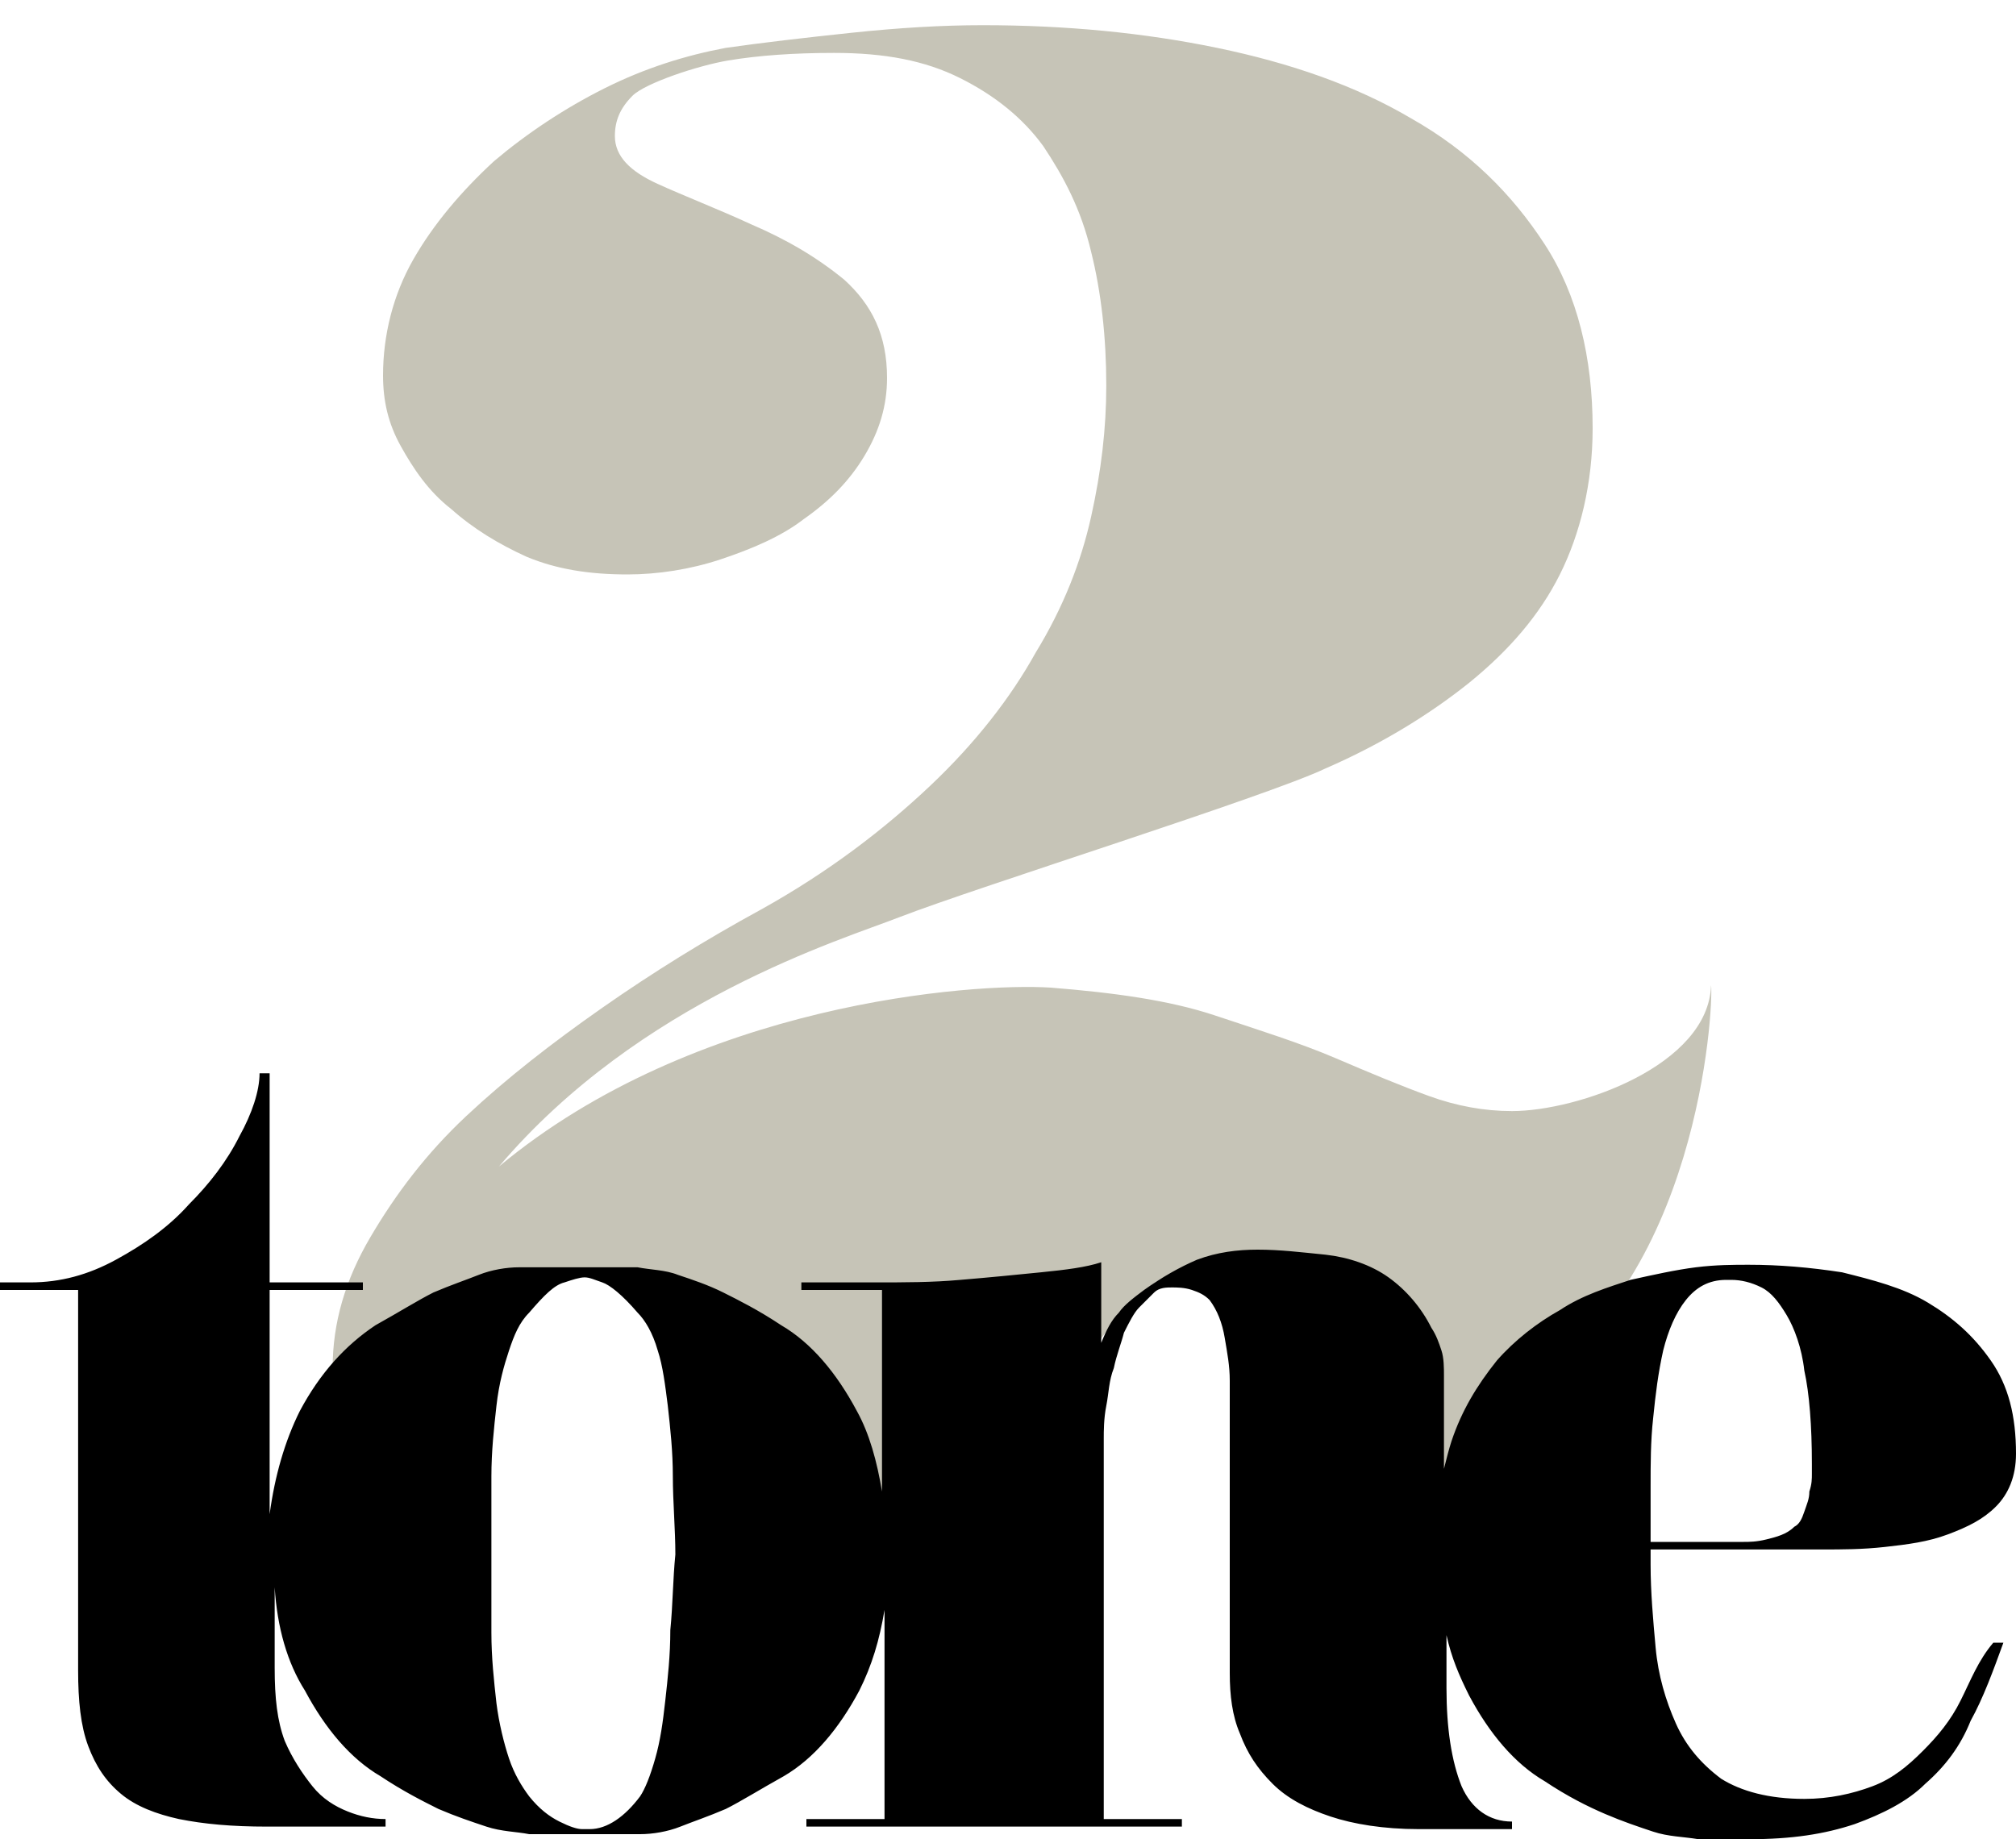
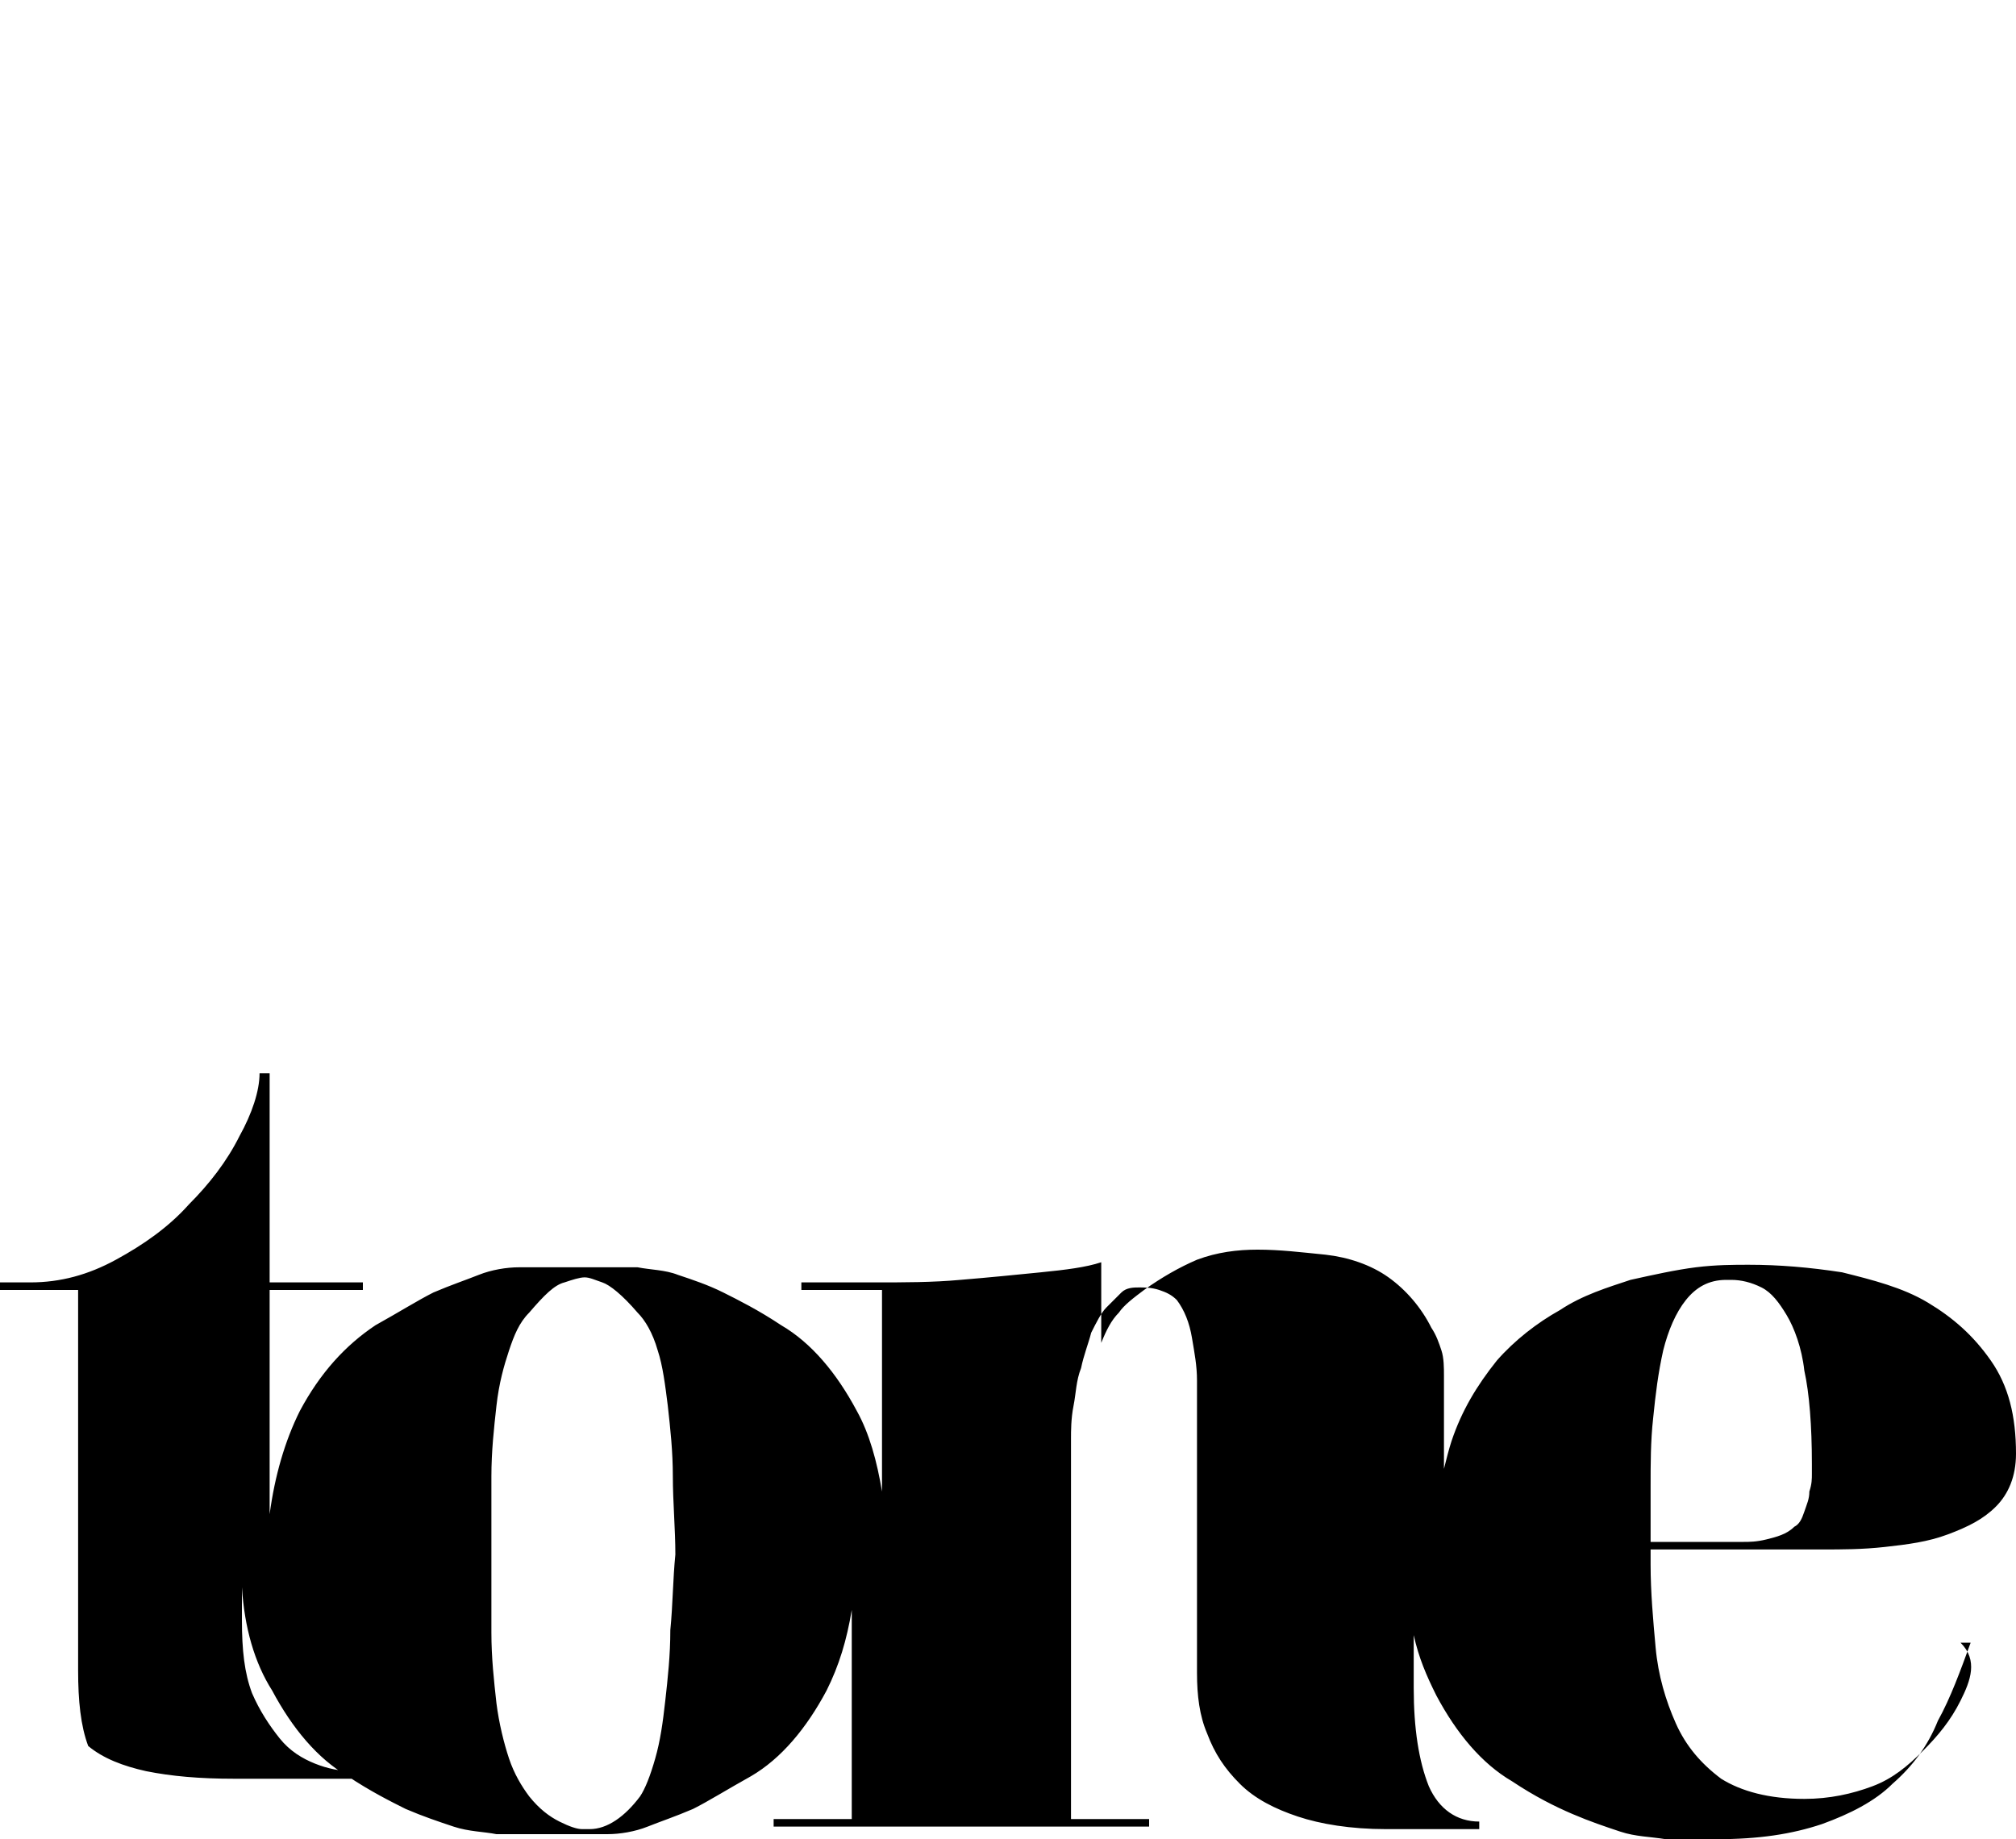
<svg xmlns="http://www.w3.org/2000/svg" version="1.1" id="Calque_1" x="0px" y="0px" viewBox="0 0 80 73" style="enable-background:new 0 0 80 73;" xml:space="preserve">
  <style type="text/css">
	.st0{fill:#C6C4B7;}
</style>
  <g>
    <g id="XMLID_00000036940762519104078430000000028903504750097579_">
      <g id="XMLID_00000142881551766227398000000012292918495045954217_">
-         <path id="XMLID_00000016075469933082779920000009802029403000889747_" class="st0" d="M67.9,39.1c-0.1,3.2-5.3,5-7.9,5     c-1.1,0-2.2-0.2-3.3-0.6c-1.1-0.4-2.3-0.9-3.7-1.5c-1.4-0.6-3-1.1-4.8-1.7s-4-0.9-6.5-1.1c-3.1-0.2-14.1,0.6-21.9,7.1     c5.6-6.6,13.6-9,15.9-9.9c3.1-1.2,14.6-4.8,16.9-5.9c2.3-1,4.2-2.2,5.7-3.4c1.6-1.3,2.8-2.7,3.6-4.3c0.8-1.6,1.3-3.6,1.3-5.8     c0-2.8-0.6-5.3-1.9-7.3c-1.3-2-3-3.7-5.3-5c-2.2-1.3-4.8-2.2-7.7-2.8c-2.9-0.6-6-0.9-9.3-0.9c-1.6,0-3.3,0.1-5.2,0.3     c-1.9,0.2-3.6,0.4-5,0.6c-1.6,0.3-3.2,0.8-4.8,1.6c-1.6,0.8-3.1,1.8-4.4,2.9c-1.3,1.2-2.4,2.5-3.2,3.9c-0.8,1.4-1.2,3-1.2,4.6     c0,1,0.2,1.9,0.7,2.8c0.5,0.9,1.1,1.8,2,2.5c0.9,0.8,1.9,1.4,3,1.9c1.2,0.5,2.5,0.7,4,0.7c1.2,0,2.5-0.2,3.7-0.6     c1.2-0.4,2.4-0.9,3.3-1.6c1-0.7,1.8-1.5,2.4-2.5c0.6-1,0.9-2,0.9-3.1c0-1.7-0.6-2.9-1.7-3.9c-1.1-0.9-2.3-1.6-3.7-2.2     c-1.3-0.6-2.6-1.1-3.7-1.6c-1.1-0.5-1.7-1.1-1.7-1.9c0-0.6,0.2-1.1,0.7-1.6c0.5-0.5,2.6-1.2,3.8-1.4c1.2-0.2,2.6-0.3,4.2-0.3     c2,0,3.6,0.3,5,1c1.4,0.7,2.5,1.6,3.3,2.7c0.8,1.2,1.5,2.5,1.9,4.2c0.4,1.6,0.6,3.4,0.6,5.3c0,1.7-0.2,3.4-0.6,5.2     c-0.4,1.8-1.1,3.6-2.2,5.4c-1,1.8-2.4,3.6-4.2,5.3c-1.8,1.7-4,3.4-6.7,4.9c-2.2,1.2-4.3,2.5-6.3,3.9c-2,1.4-3.8,2.8-5.4,4.3     c-1.6,1.5-2.8,3.1-3.8,4.8c-1,1.7-1.5,3.4-1.5,5.2c0,0,2.2-2.7,7.4-3.6c2.5-0.4,8-0.7,13.5,10.6c4.2,8.6,6-6,11.6-10.3     c3.6-2.8,7.2,8.5,8.2,8.9c4.7,1.5,3.8-3.3,6.4-4.8C67.4,51.1,68,40,67.9,39.1z" />
-         <path d="M77.8,67.5c-0.4,0.8-0.9,1.4-1.5,2c-0.6,0.6-1.2,1.1-2,1.4c-0.8,0.3-1.7,0.5-2.7,0.5c-1.4,0-2.5-0.3-3.3-0.8     c-0.8-0.6-1.4-1.3-1.8-2.2c-0.4-0.9-0.7-1.9-0.8-3c-0.1-1.1-0.2-2.2-0.2-3.3v-0.6h6.8c0.8,0,1.6,0,2.5-0.1     c0.9-0.1,1.7-0.2,2.5-0.5c0.8-0.3,1.4-0.6,1.9-1.1c0.5-0.5,0.8-1.2,0.8-2.1c0-1.5-0.3-2.7-1-3.7c-0.7-1-1.5-1.7-2.5-2.3     c-1-0.6-2.2-0.9-3.4-1.2c-1.3-0.2-2.5-0.3-3.7-0.3c-0.6,0-1.3,0-2.1,0.1c-0.8,0.1-1.7,0.3-2.6,0.5c-0.9,0.3-1.9,0.6-2.8,1.2     c-0.9,0.5-1.8,1.2-2.5,2C58.6,55,58,56,57.6,57.2c-0.1,0.3-0.2,0.7-0.3,1.1v-3.7c0-0.3,0-0.7-0.1-1c-0.1-0.3-0.2-0.6-0.4-0.9     c-0.4-0.8-1-1.5-1.7-2c-0.7-0.5-1.6-0.8-2.5-0.9c-1-0.1-1.8-0.2-2.7-0.2c-0.8,0-1.6,0.1-2.4,0.4c-0.7,0.3-1.4,0.7-2.1,1.2     c-0.4,0.3-0.8,0.6-1,0.9c-0.3,0.3-0.5,0.7-0.7,1.2v-3.2c-0.6,0.2-1.4,0.3-2.4,0.4c-1,0.1-2,0.2-3.2,0.3c-1.1,0.1-2.2,0.1-3.4,0.1     c-1.1,0-2.1,0-2.9,0v0.3h3.2v8c-0.2-1.2-0.5-2.3-1-3.2c-0.8-1.5-1.8-2.7-3-3.4c-0.9-0.6-1.7-1-2.3-1.3c-0.6-0.3-1.2-0.5-1.8-0.7     c-0.5-0.2-1.1-0.2-1.6-0.3c-0.5,0-1.2,0-2,0h-0.7c-0.8,0-1.4,0-2,0c-0.5,0-1.1,0.1-1.6,0.3c-0.5,0.2-1.1,0.4-1.8,0.7     c-0.6,0.3-1.4,0.8-2.3,1.3c-1.2,0.8-2.2,1.9-3,3.4c-0.6,1.2-1,2.6-1.2,4.1v-8.9h3.7v-0.3h-3.7v-8.3h-0.4c0,0.7-0.3,1.6-0.8,2.5     c-0.5,1-1.2,1.9-2,2.7c-0.8,0.9-1.8,1.6-2.9,2.2c-1.1,0.6-2.2,0.9-3.4,0.9H0v0.3h3.1v14.2v0.9c0,1.2,0.1,2.2,0.4,3     c0.3,0.8,0.7,1.4,1.3,1.9c0.6,0.5,1.4,0.8,2.3,1c1,0.2,2.1,0.3,3.5,0.3h4.7v-0.3c-0.5,0-1-0.1-1.5-0.3c-0.5-0.2-1-0.5-1.4-1     c-0.4-0.5-0.8-1.1-1.1-1.8c-0.3-0.8-0.4-1.7-0.4-2.9V63c0.1,1.6,0.5,3,1.2,4.1c0.8,1.5,1.8,2.7,3,3.4c0.9,0.6,1.7,1,2.3,1.3     c0.7,0.3,1.3,0.5,1.9,0.7c0.6,0.2,1.2,0.2,1.7,0.3c0.6,0,1.2,0,2,0h0.4c0.8,0,1.4,0,2,0c0.5,0,1.1-0.1,1.6-0.3     c0.5-0.2,1.1-0.4,1.8-0.7c0.6-0.3,1.4-0.8,2.3-1.3c1.2-0.7,2.2-1.9,3-3.4c0.5-1,0.8-2,1-3.2v8.3h-3.1v0.3h14.9v-0.3h-3.1V57.1     c0-0.3,0-0.8,0.1-1.3c0.1-0.5,0.1-1,0.3-1.5c0.1-0.5,0.3-1,0.4-1.4c0.2-0.4,0.4-0.8,0.6-1c0.2-0.2,0.4-0.4,0.6-0.6     c0.2-0.2,0.5-0.2,0.7-0.2s0.5,0,0.8,0.1c0.3,0.1,0.5,0.2,0.7,0.4c0.3,0.4,0.5,0.9,0.6,1.5c0.1,0.6,0.2,1.1,0.2,1.7v11.6     c0,0.9,0.1,1.7,0.4,2.4c0.3,0.8,0.7,1.4,1.3,2c0.6,0.6,1.4,1,2.3,1.3c0.9,0.3,2.1,0.5,3.5,0.5h3.7v-0.3c-0.9,0-1.6-0.5-2-1.4     c-0.4-1-0.6-2.3-0.6-3.9v-2.1c0.2,0.9,0.5,1.6,0.9,2.4c0.8,1.5,1.8,2.7,3,3.4c0.9,0.6,1.7,1,2.4,1.3c0.7,0.3,1.3,0.5,1.9,0.7     c0.6,0.2,1.2,0.2,1.8,0.3c0.6,0,1.3,0,2,0c1.7,0,3-0.2,4.2-0.6c1.1-0.4,2.1-0.9,2.8-1.6c0.8-0.7,1.4-1.5,1.8-2.5     c0.5-0.9,0.9-2,1.3-3.1l-0.4,0C78.5,65.9,78.2,66.7,77.8,67.5z M65.5,59c0-0.9,0-1.8,0.1-2.7c0.1-1,0.2-1.8,0.4-2.7     c0.2-0.8,0.5-1.5,0.9-2c0.4-0.5,0.9-0.8,1.6-0.8h0.2c0.4,0,0.8,0.1,1.2,0.3c0.4,0.2,0.7,0.6,1,1.1c0.3,0.5,0.6,1.3,0.7,2.2     c0.2,0.9,0.3,2.2,0.3,3.7c0,0.1,0,0.2,0,0.4c0,0.2,0,0.4-0.1,0.7c0,0.3-0.1,0.5-0.2,0.8c-0.1,0.3-0.2,0.5-0.4,0.6     c-0.3,0.3-0.7,0.4-1.1,0.5c-0.4,0.1-0.7,0.1-0.9,0.1h-3.7V59z M26.6,64.7c0,1-0.1,1.9-0.2,2.8c-0.1,0.9-0.2,1.6-0.4,2.3     c-0.2,0.7-0.4,1.2-0.6,1.5c-0.6,0.8-1.3,1.3-2,1.3h-0.3c-0.2,0-0.5-0.1-0.9-0.3c-0.4-0.2-0.8-0.5-1.2-1c-0.3-0.4-0.6-0.9-0.8-1.5     c-0.2-0.6-0.4-1.4-0.5-2.2c-0.1-0.9-0.2-1.8-0.2-2.8c0-1,0-2,0-3.1c0-1.1,0-2.1,0-3.1c0-1,0.1-1.9,0.2-2.8     c0.1-0.9,0.3-1.6,0.5-2.2c0.2-0.6,0.4-1.1,0.8-1.5c0.6-0.7,1-1.1,1.4-1.2c0.3-0.1,0.6-0.2,0.8-0.2s0.4,0.1,0.7,0.2     c0.3,0.1,0.8,0.5,1.4,1.2c0.3,0.3,0.6,0.8,0.8,1.5c0.2,0.6,0.3,1.4,0.4,2.2c0.1,0.9,0.2,1.8,0.2,2.8c0,1,0.1,2.1,0.1,3.1     C26.7,62.7,26.7,63.7,26.6,64.7z" />
+         <path d="M77.8,67.5c-0.4,0.8-0.9,1.4-1.5,2c-0.6,0.6-1.2,1.1-2,1.4c-0.8,0.3-1.7,0.5-2.7,0.5c-1.4,0-2.5-0.3-3.3-0.8     c-0.8-0.6-1.4-1.3-1.8-2.2c-0.4-0.9-0.7-1.9-0.8-3c-0.1-1.1-0.2-2.2-0.2-3.3v-0.6h6.8c0.8,0,1.6,0,2.5-0.1     c0.9-0.1,1.7-0.2,2.5-0.5c0.8-0.3,1.4-0.6,1.9-1.1c0.5-0.5,0.8-1.2,0.8-2.1c0-1.5-0.3-2.7-1-3.7c-0.7-1-1.5-1.7-2.5-2.3     c-1-0.6-2.2-0.9-3.4-1.2c-1.3-0.2-2.5-0.3-3.7-0.3c-0.6,0-1.3,0-2.1,0.1c-0.8,0.1-1.7,0.3-2.6,0.5c-0.9,0.3-1.9,0.6-2.8,1.2     c-0.9,0.5-1.8,1.2-2.5,2C58.6,55,58,56,57.6,57.2c-0.1,0.3-0.2,0.7-0.3,1.1v-3.7c0-0.3,0-0.7-0.1-1c-0.1-0.3-0.2-0.6-0.4-0.9     c-0.4-0.8-1-1.5-1.7-2c-0.7-0.5-1.6-0.8-2.5-0.9c-1-0.1-1.8-0.2-2.7-0.2c-0.8,0-1.6,0.1-2.4,0.4c-0.7,0.3-1.4,0.7-2.1,1.2     c-0.4,0.3-0.8,0.6-1,0.9c-0.3,0.3-0.5,0.7-0.7,1.2v-3.2c-0.6,0.2-1.4,0.3-2.4,0.4c-1,0.1-2,0.2-3.2,0.3c-1.1,0.1-2.2,0.1-3.4,0.1     c-1.1,0-2.1,0-2.9,0v0.3h3.2v8c-0.2-1.2-0.5-2.3-1-3.2c-0.8-1.5-1.8-2.7-3-3.4c-0.9-0.6-1.7-1-2.3-1.3c-0.6-0.3-1.2-0.5-1.8-0.7     c-0.5-0.2-1.1-0.2-1.6-0.3c-0.5,0-1.2,0-2,0h-0.7c-0.8,0-1.4,0-2,0c-0.5,0-1.1,0.1-1.6,0.3c-0.5,0.2-1.1,0.4-1.8,0.7     c-0.6,0.3-1.4,0.8-2.3,1.3c-1.2,0.8-2.2,1.9-3,3.4c-0.6,1.2-1,2.6-1.2,4.1v-8.9h3.7v-0.3h-3.7v-8.3h-0.4c0,0.7-0.3,1.6-0.8,2.5     c-0.5,1-1.2,1.9-2,2.7c-0.8,0.9-1.8,1.6-2.9,2.2c-1.1,0.6-2.2,0.9-3.4,0.9H0v0.3h3.1v14.2v0.9c0,1.2,0.1,2.2,0.4,3     c0.6,0.5,1.4,0.8,2.3,1c1,0.2,2.1,0.3,3.5,0.3h4.7v-0.3c-0.5,0-1-0.1-1.5-0.3c-0.5-0.2-1-0.5-1.4-1     c-0.4-0.5-0.8-1.1-1.1-1.8c-0.3-0.8-0.4-1.7-0.4-2.9V63c0.1,1.6,0.5,3,1.2,4.1c0.8,1.5,1.8,2.7,3,3.4c0.9,0.6,1.7,1,2.3,1.3     c0.7,0.3,1.3,0.5,1.9,0.7c0.6,0.2,1.2,0.2,1.7,0.3c0.6,0,1.2,0,2,0h0.4c0.8,0,1.4,0,2,0c0.5,0,1.1-0.1,1.6-0.3     c0.5-0.2,1.1-0.4,1.8-0.7c0.6-0.3,1.4-0.8,2.3-1.3c1.2-0.7,2.2-1.9,3-3.4c0.5-1,0.8-2,1-3.2v8.3h-3.1v0.3h14.9v-0.3h-3.1V57.1     c0-0.3,0-0.8,0.1-1.3c0.1-0.5,0.1-1,0.3-1.5c0.1-0.5,0.3-1,0.4-1.4c0.2-0.4,0.4-0.8,0.6-1c0.2-0.2,0.4-0.4,0.6-0.6     c0.2-0.2,0.5-0.2,0.7-0.2s0.5,0,0.8,0.1c0.3,0.1,0.5,0.2,0.7,0.4c0.3,0.4,0.5,0.9,0.6,1.5c0.1,0.6,0.2,1.1,0.2,1.7v11.6     c0,0.9,0.1,1.7,0.4,2.4c0.3,0.8,0.7,1.4,1.3,2c0.6,0.6,1.4,1,2.3,1.3c0.9,0.3,2.1,0.5,3.5,0.5h3.7v-0.3c-0.9,0-1.6-0.5-2-1.4     c-0.4-1-0.6-2.3-0.6-3.9v-2.1c0.2,0.9,0.5,1.6,0.9,2.4c0.8,1.5,1.8,2.7,3,3.4c0.9,0.6,1.7,1,2.4,1.3c0.7,0.3,1.3,0.5,1.9,0.7     c0.6,0.2,1.2,0.2,1.8,0.3c0.6,0,1.3,0,2,0c1.7,0,3-0.2,4.2-0.6c1.1-0.4,2.1-0.9,2.8-1.6c0.8-0.7,1.4-1.5,1.8-2.5     c0.5-0.9,0.9-2,1.3-3.1l-0.4,0C78.5,65.9,78.2,66.7,77.8,67.5z M65.5,59c0-0.9,0-1.8,0.1-2.7c0.1-1,0.2-1.8,0.4-2.7     c0.2-0.8,0.5-1.5,0.9-2c0.4-0.5,0.9-0.8,1.6-0.8h0.2c0.4,0,0.8,0.1,1.2,0.3c0.4,0.2,0.7,0.6,1,1.1c0.3,0.5,0.6,1.3,0.7,2.2     c0.2,0.9,0.3,2.2,0.3,3.7c0,0.1,0,0.2,0,0.4c0,0.2,0,0.4-0.1,0.7c0,0.3-0.1,0.5-0.2,0.8c-0.1,0.3-0.2,0.5-0.4,0.6     c-0.3,0.3-0.7,0.4-1.1,0.5c-0.4,0.1-0.7,0.1-0.9,0.1h-3.7V59z M26.6,64.7c0,1-0.1,1.9-0.2,2.8c-0.1,0.9-0.2,1.6-0.4,2.3     c-0.2,0.7-0.4,1.2-0.6,1.5c-0.6,0.8-1.3,1.3-2,1.3h-0.3c-0.2,0-0.5-0.1-0.9-0.3c-0.4-0.2-0.8-0.5-1.2-1c-0.3-0.4-0.6-0.9-0.8-1.5     c-0.2-0.6-0.4-1.4-0.5-2.2c-0.1-0.9-0.2-1.8-0.2-2.8c0-1,0-2,0-3.1c0-1.1,0-2.1,0-3.1c0-1,0.1-1.9,0.2-2.8     c0.1-0.9,0.3-1.6,0.5-2.2c0.2-0.6,0.4-1.1,0.8-1.5c0.6-0.7,1-1.1,1.4-1.2c0.3-0.1,0.6-0.2,0.8-0.2s0.4,0.1,0.7,0.2     c0.3,0.1,0.8,0.5,1.4,1.2c0.3,0.3,0.6,0.8,0.8,1.5c0.2,0.6,0.3,1.4,0.4,2.2c0.1,0.9,0.2,1.8,0.2,2.8c0,1,0.1,2.1,0.1,3.1     C26.7,62.7,26.7,63.7,26.6,64.7z" />
      </g>
    </g>
  </g>
</svg>